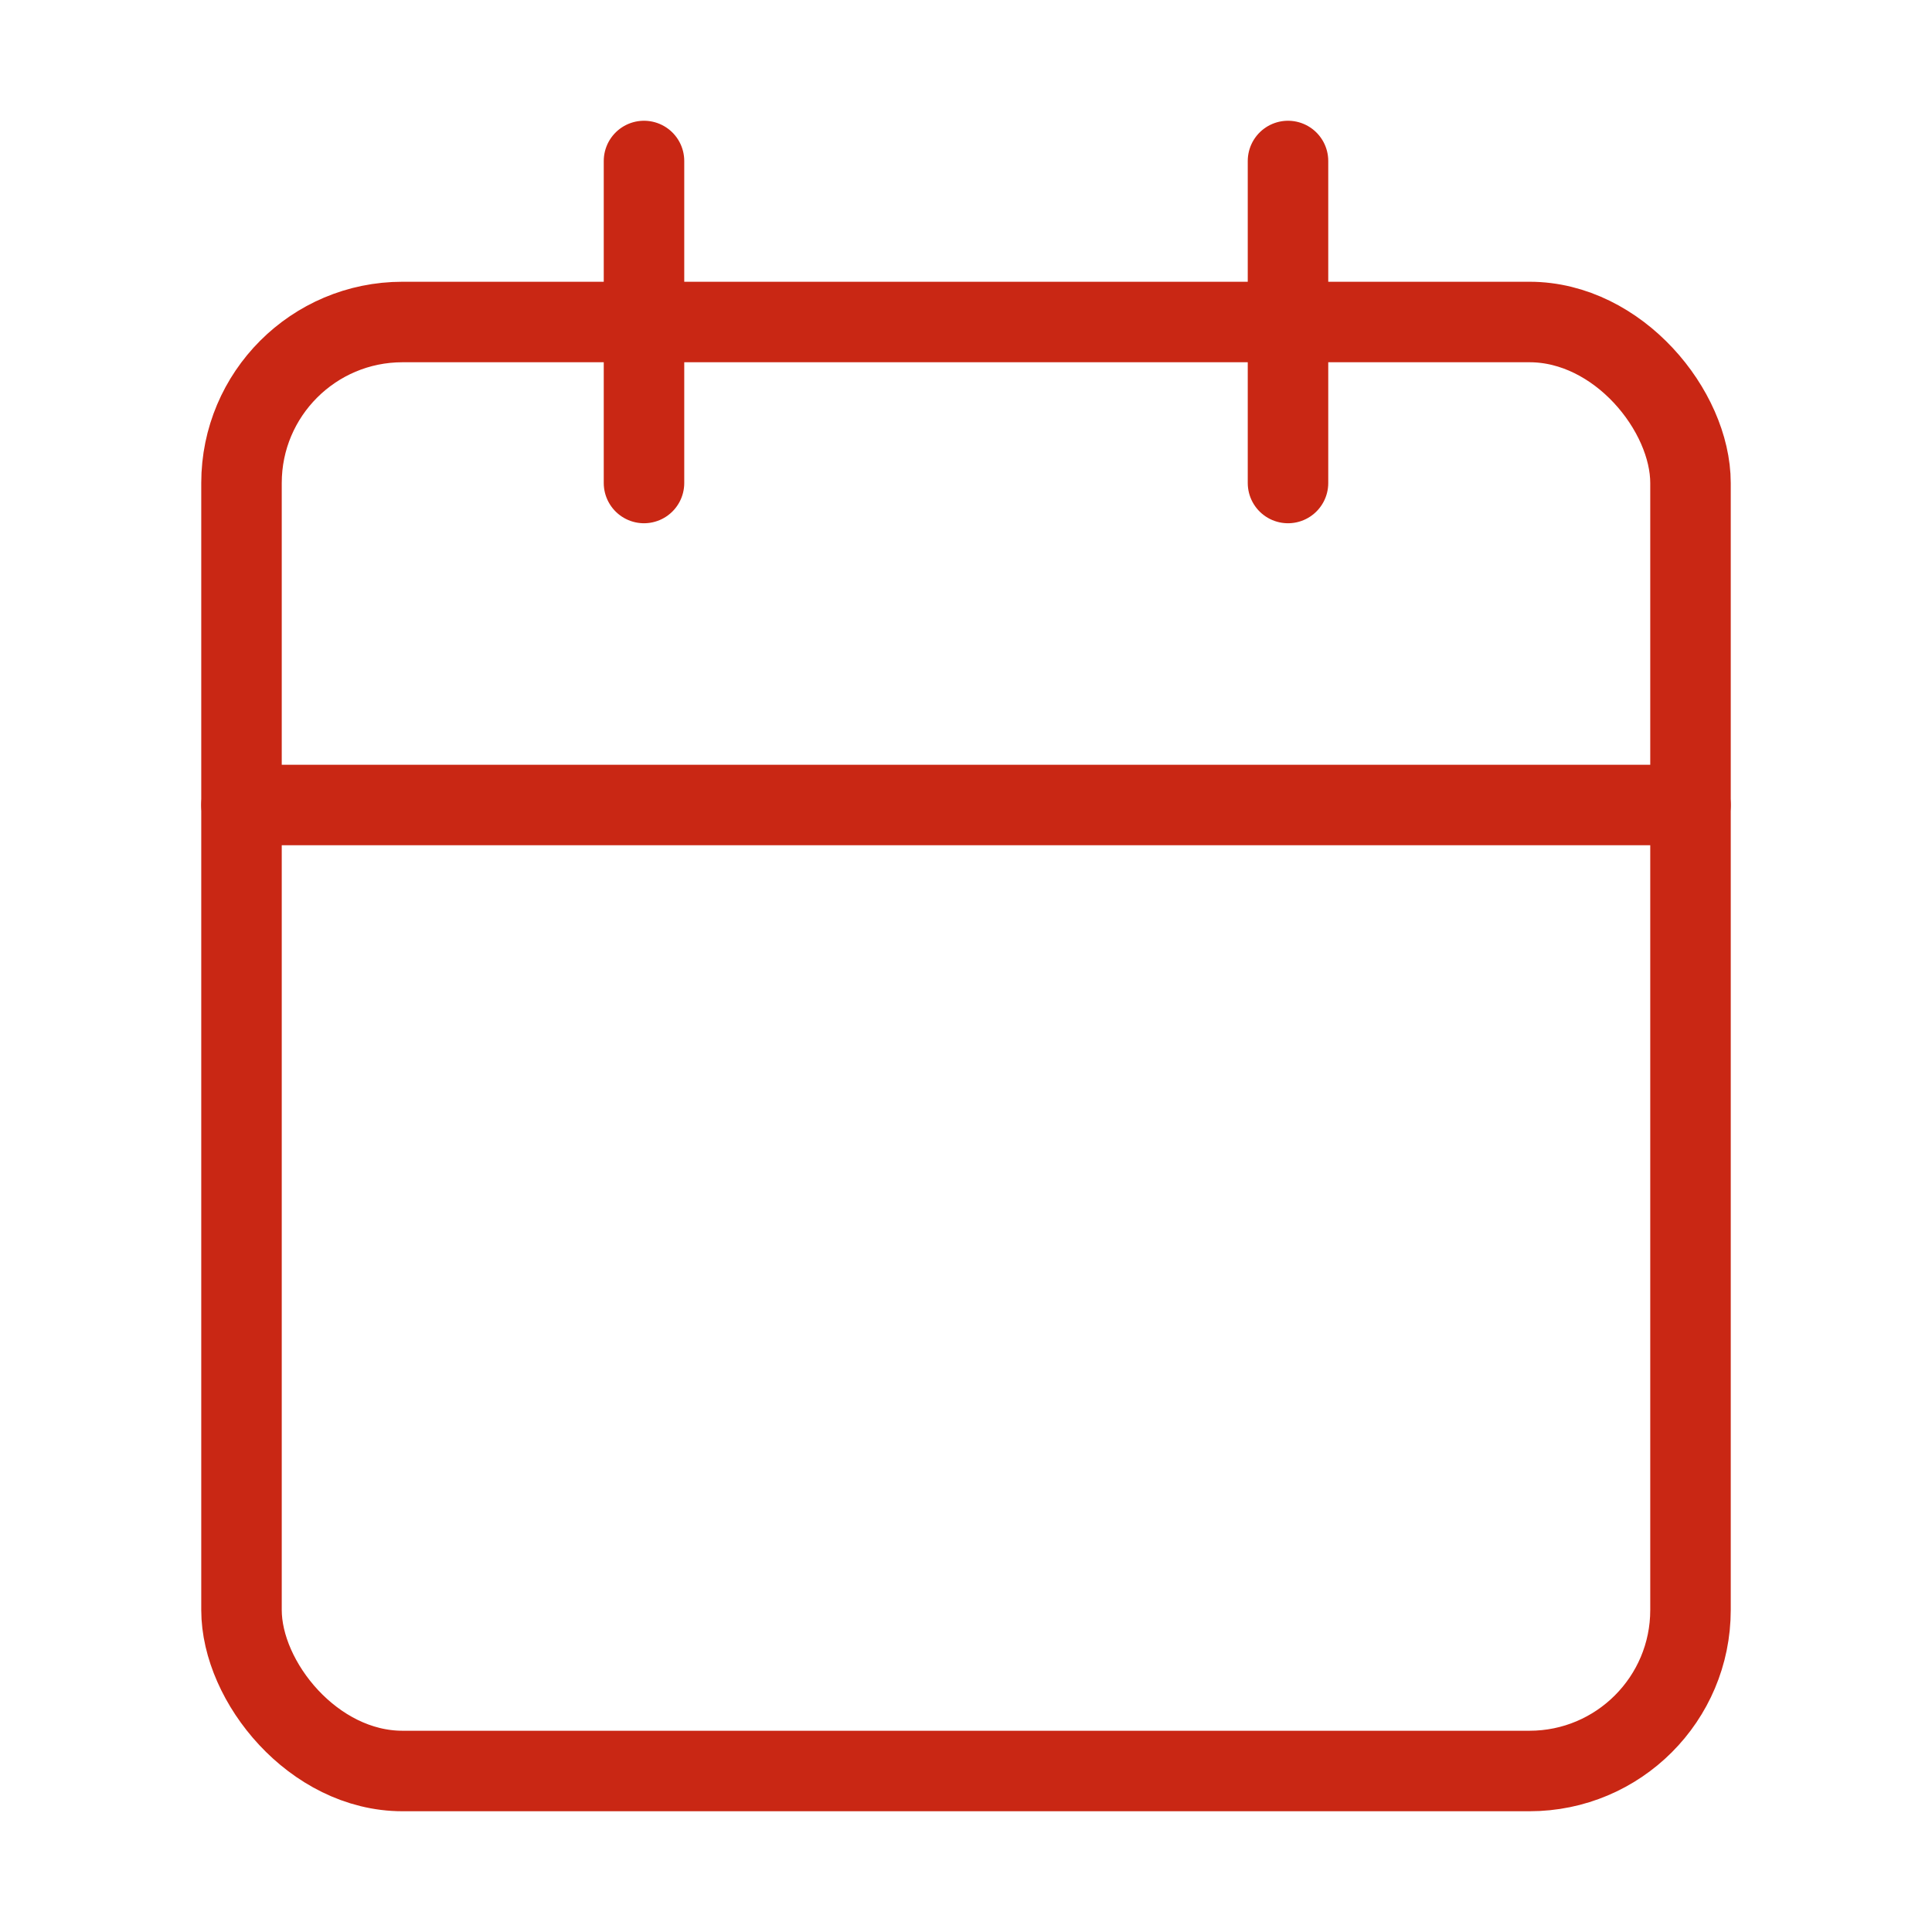
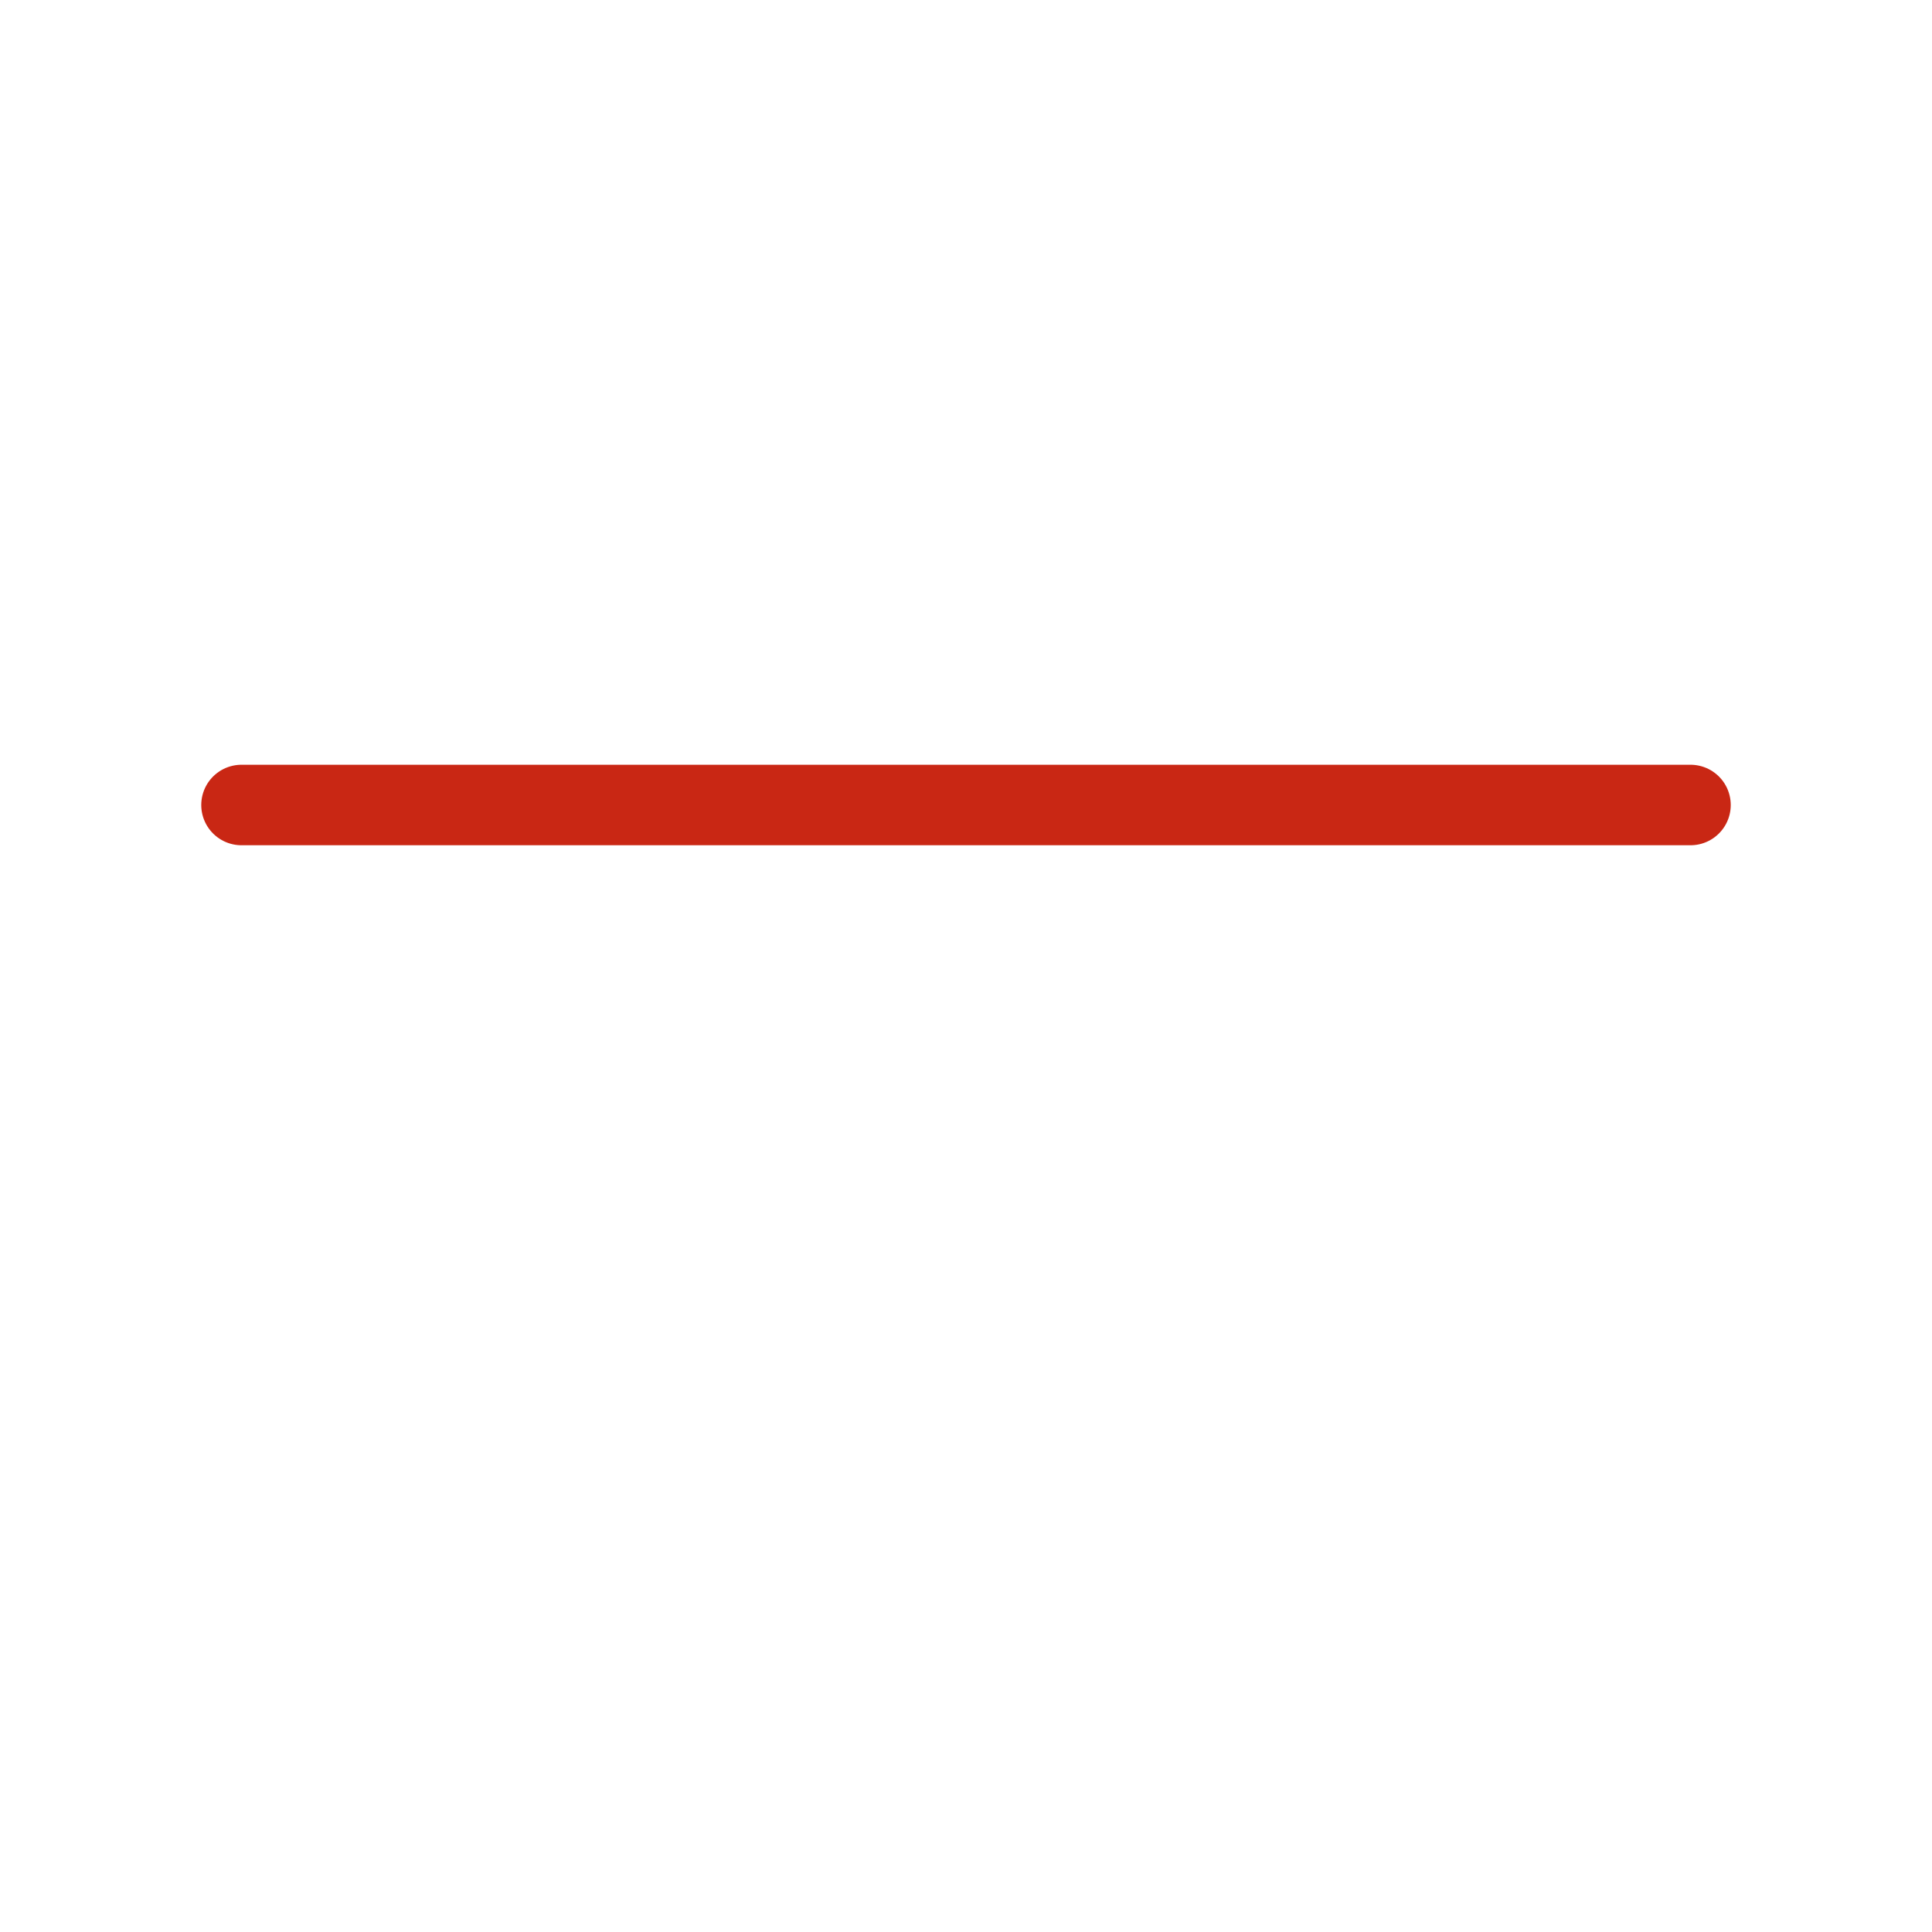
<svg xmlns="http://www.w3.org/2000/svg" class="lucide lucide-calendar-icon lucide-calendar" stroke-linejoin="round" stroke-linecap="round" stroke-width="1" stroke="#c92714" fill="none" viewBox="0 0 24 24" height="24" width="24">
-   <path d="M8 2v4" />
-   <path d="M16 2v4" />
-   <rect rx="2" y="4" x="3" height="18" width="18" />
  <path d="M3 10h18" />
</svg>